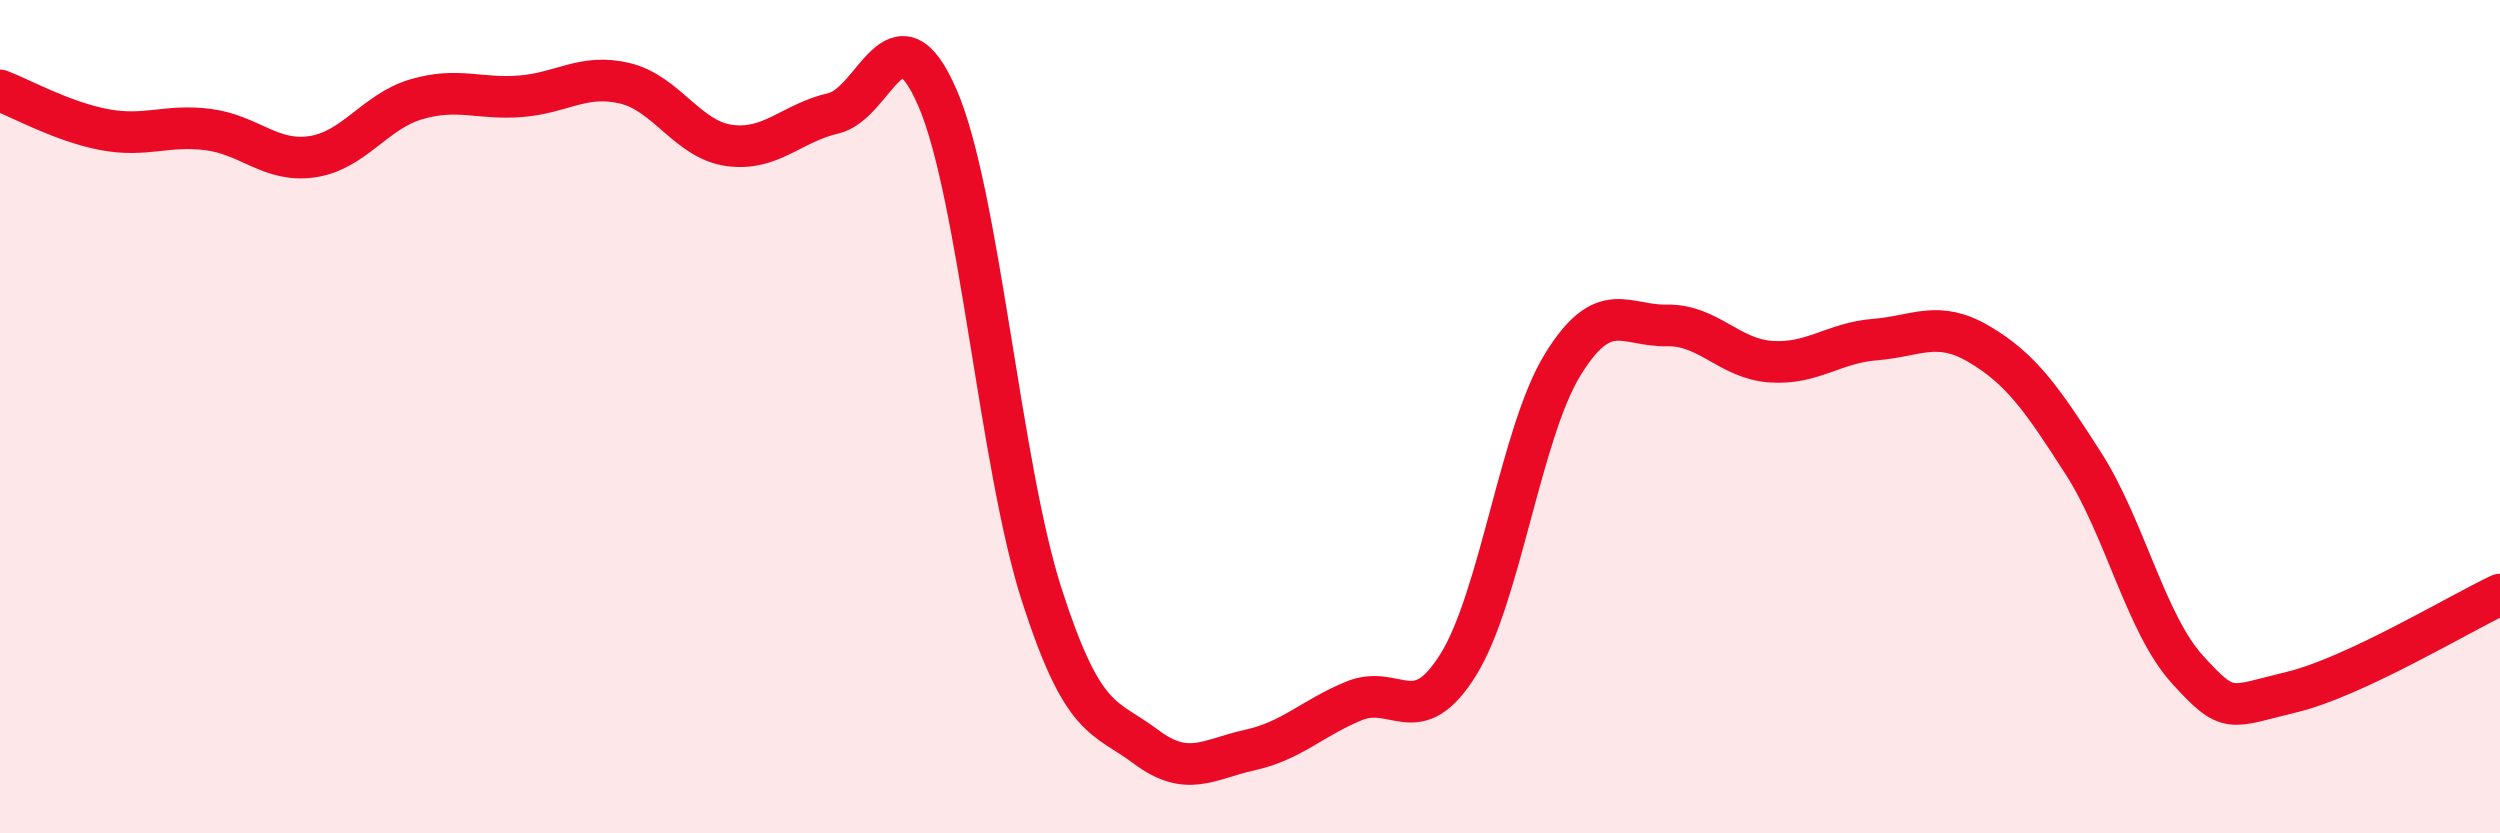
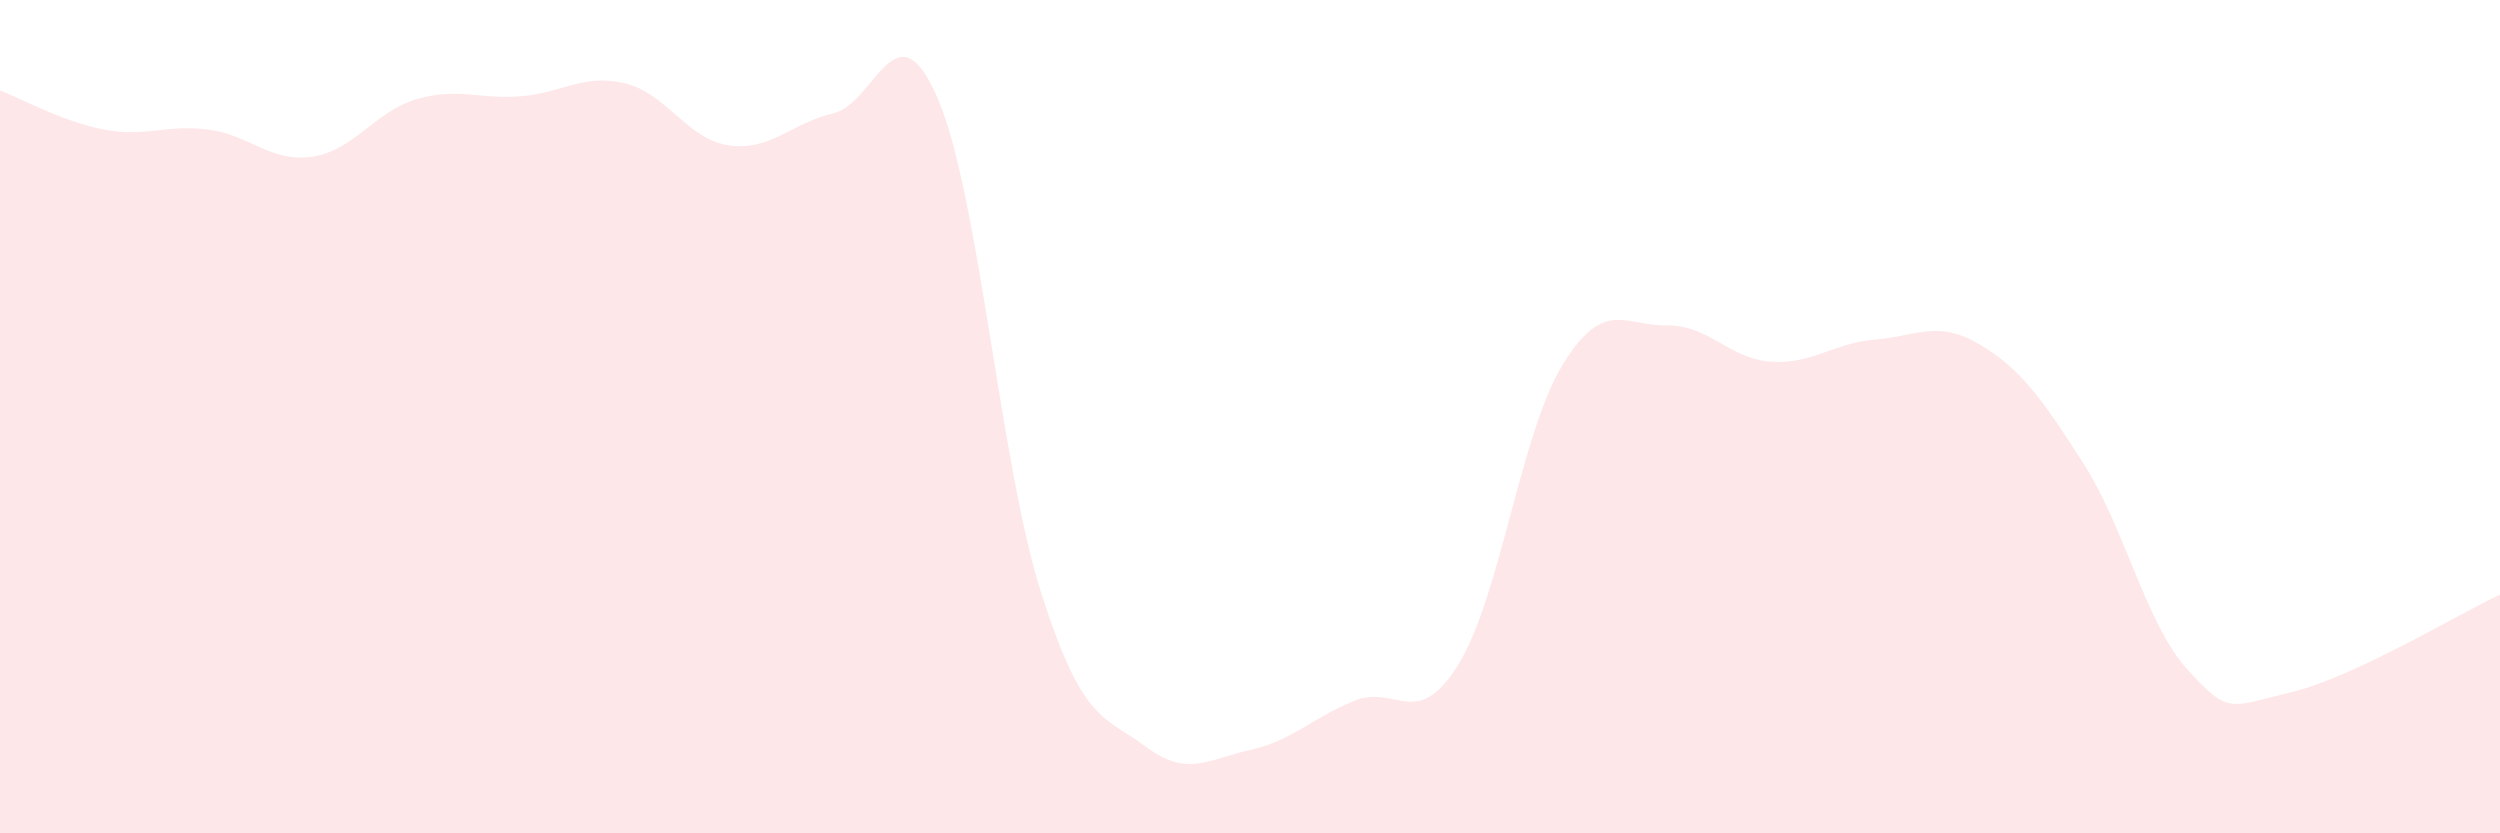
<svg xmlns="http://www.w3.org/2000/svg" width="60" height="20" viewBox="0 0 60 20">
  <path d="M 0,2.17 C 0.5,2.36 1.5,2.92 2.5,3.11 C 3.5,3.3 4,2.98 5,3.11 C 6,3.24 6.5,3.91 7.5,3.76 C 8.5,3.61 9,2.67 10,2.38 C 11,2.09 11.5,2.39 12.5,2.31 C 13.5,2.23 14,1.76 15,2 C 16,2.24 16.5,3.35 17.5,3.49 C 18.5,3.63 19,2.95 20,2.72 C 21,2.49 21.5,0.04 22.5,2.35 C 23.5,4.66 24,11.16 25,14.27 C 26,17.38 26.5,17.17 27.5,17.92 C 28.5,18.67 29,18.22 30,18 C 31,17.78 31.5,17.23 32.5,16.82 C 33.5,16.41 34,17.56 35,15.95 C 36,14.34 36.5,10.39 37.5,8.76 C 38.5,7.13 39,7.83 40,7.81 C 41,7.79 41.5,8.61 42.5,8.68 C 43.5,8.75 44,8.23 45,8.15 C 46,8.07 46.5,7.67 47.5,8.26 C 48.5,8.85 49,9.56 50,11.12 C 51,12.68 51.5,14.97 52.5,16.07 C 53.5,17.17 53.5,16.97 55,16.61 C 56.5,16.25 59,14.74 60,14.27L60 20L0 20Z" fill="#EB0A25" opacity="0.1" stroke-linecap="round" stroke-linejoin="round" />
-   <path d="M 0,2.17 C 0.5,2.36 1.5,2.92 2.5,3.11 C 3.5,3.3 4,2.98 5,3.11 C 6,3.24 6.5,3.91 7.5,3.76 C 8.5,3.61 9,2.67 10,2.38 C 11,2.09 11.5,2.39 12.5,2.31 C 13.5,2.23 14,1.76 15,2 C 16,2.24 16.5,3.35 17.5,3.49 C 18.5,3.63 19,2.95 20,2.72 C 21,2.49 21.5,0.04 22.5,2.35 C 23.5,4.66 24,11.16 25,14.27 C 26,17.38 26.5,17.17 27.5,17.92 C 28.5,18.67 29,18.22 30,18 C 31,17.78 31.5,17.23 32.5,16.82 C 33.5,16.41 34,17.56 35,15.95 C 36,14.34 36.5,10.39 37.5,8.76 C 38.5,7.13 39,7.83 40,7.81 C 41,7.79 41.5,8.61 42.5,8.68 C 43.5,8.75 44,8.23 45,8.15 C 46,8.07 46.5,7.67 47.5,8.26 C 48.5,8.85 49,9.56 50,11.12 C 51,12.68 51.5,14.97 52.5,16.07 C 53.5,17.17 53.5,16.97 55,16.61 C 56.5,16.25 59,14.74 60,14.27" stroke="#EB0A25" stroke-width="1" fill="none" stroke-linecap="round" stroke-linejoin="round" />
</svg>